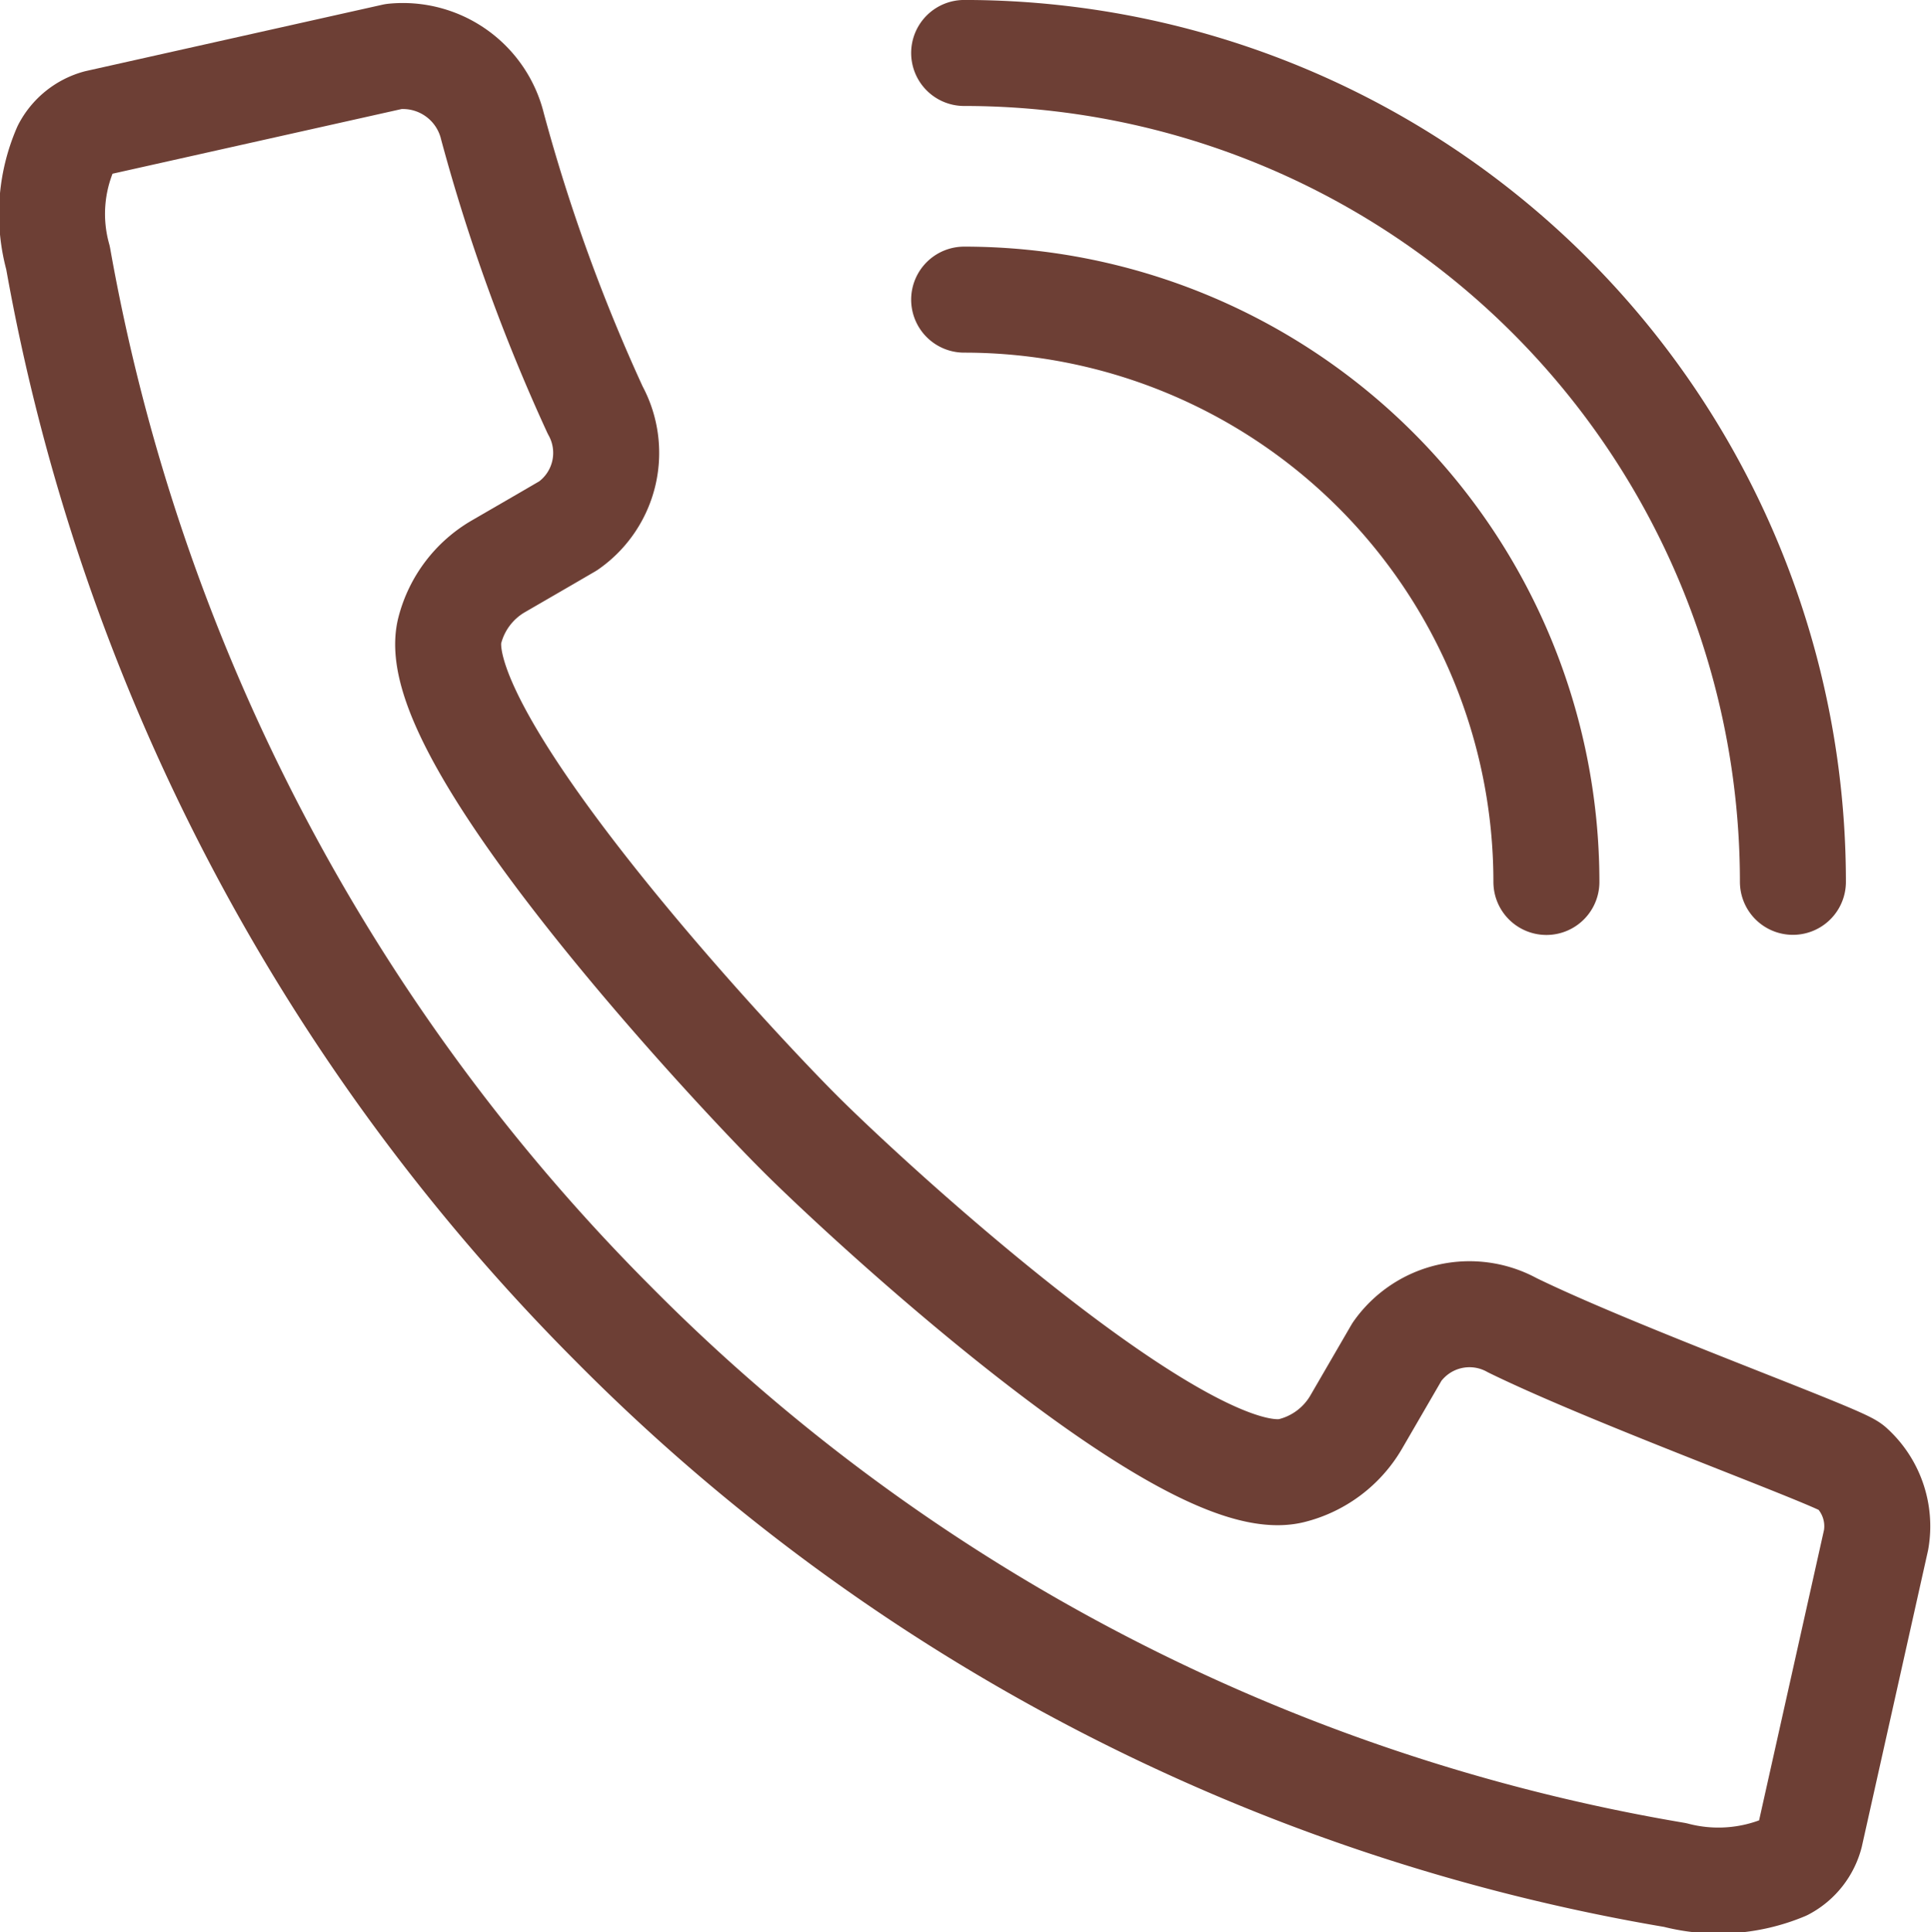
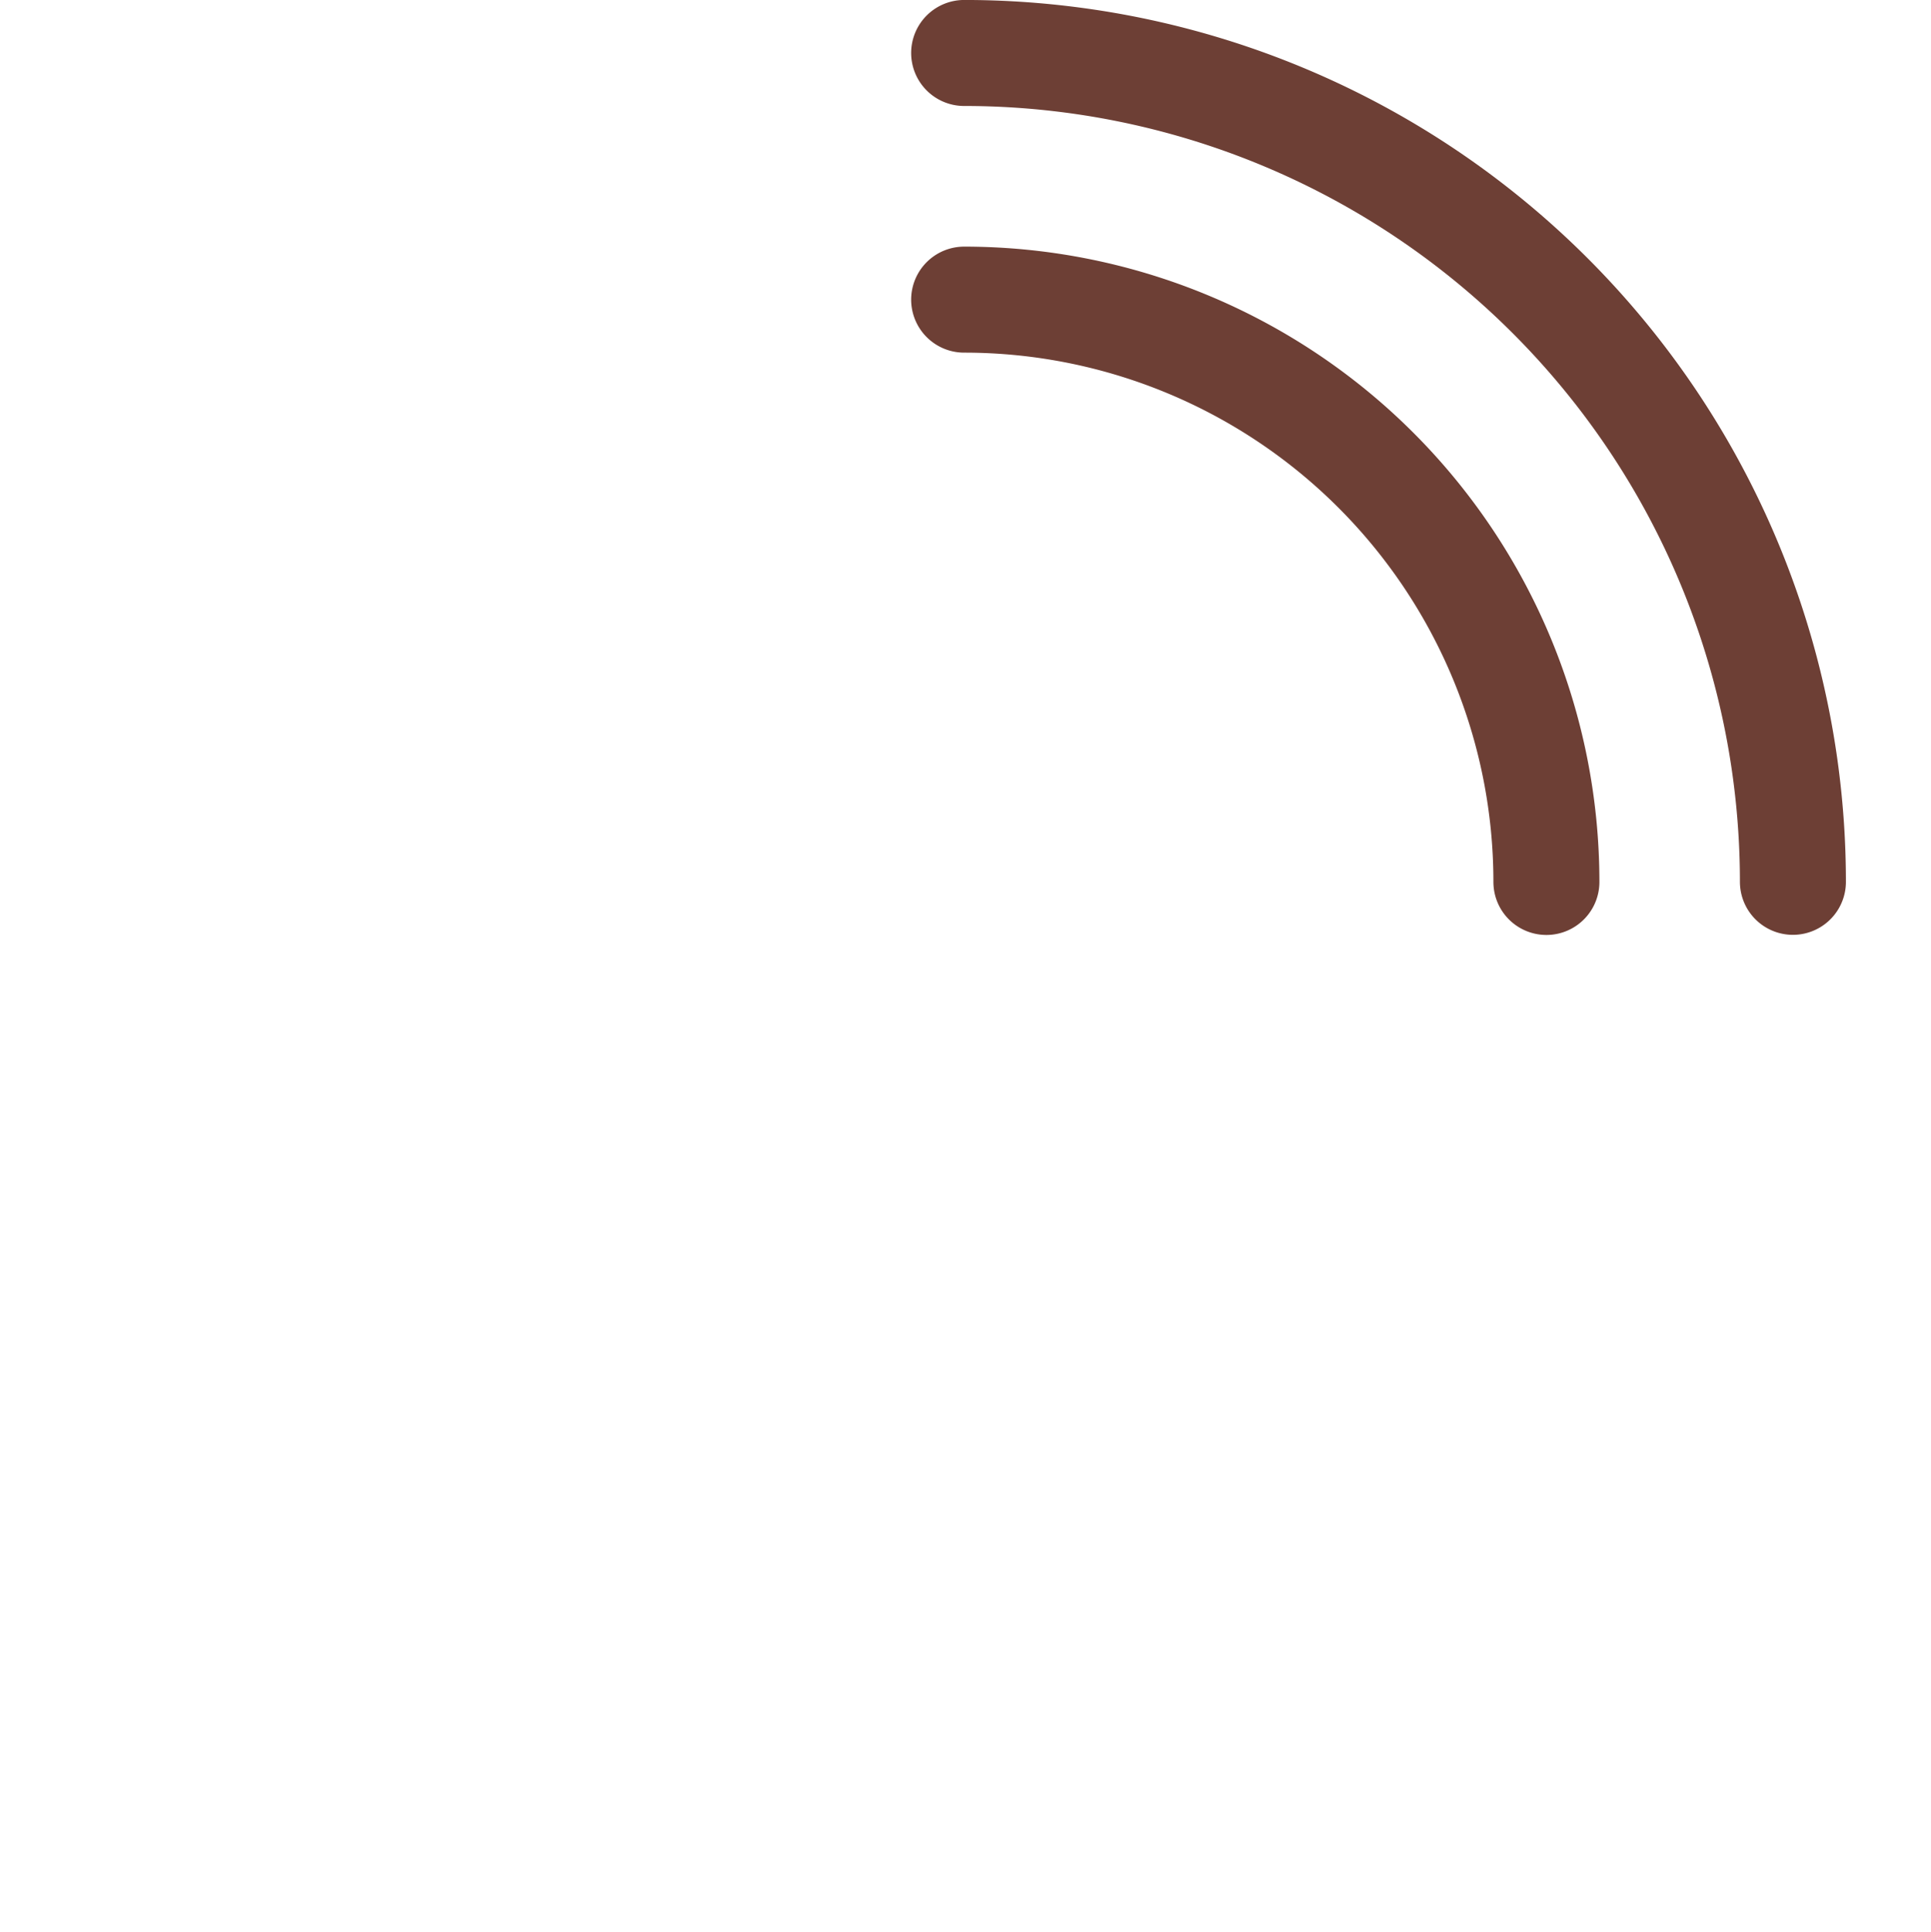
<svg xmlns="http://www.w3.org/2000/svg" width="30.989" height="31.006" viewBox="0 0 30.989 31.006">
  <g id="Group_33" data-name="Group 33" transform="translate(-157.606 -35.513)">
    <path id="Path_13" data-name="Path 13" d="M0,0A9.344,9.344,0,0,1,9.344,9.344M0-3.958a13.3,13.3,0,0,1,13.3,13.3" transform="translate(173.079 40.321)" fill="none" stroke="#6d3f35" stroke-linecap="round" stroke-linejoin="round" stroke-width="1.701" />
-     <path id="Path_14" data-name="Path 14" d="M0,0A2.632,2.632,0,0,0-.12,1.75a32.187,32.187,0,0,0,8.9,17.095A31.318,31.318,0,0,0,25.831,27.7a2.747,2.747,0,0,0,1.75-.121A.843.843,0,0,0,28,27.05l1.057-4.728a1.274,1.274,0,0,0-.4-1.163c-.161-.161-3.743-1.453-5.437-2.28a1.424,1.424,0,0,0-1.851.424l-.657,1.132a1.668,1.668,0,0,1-1.031.775c-1.658.421-6.787-4.3-7.9-5.415-1.156-1.154-6.036-6.408-5.614-8.066A1.671,1.671,0,0,1,6.947,6.7c.988-.572.72-.417,1.122-.651A1.427,1.427,0,0,0,8.5,4.192,28.918,28.918,0,0,1,6.853-.356,1.48,1.48,0,0,0,5.27-1.481L.518-.418A.836.836,0,0,0,0,0Z" transform="translate(158.657 37.9)" fill="none" stroke="#6d3f35" stroke-linecap="round" stroke-linejoin="round" stroke-width="1.701" />
  </g>
</svg>